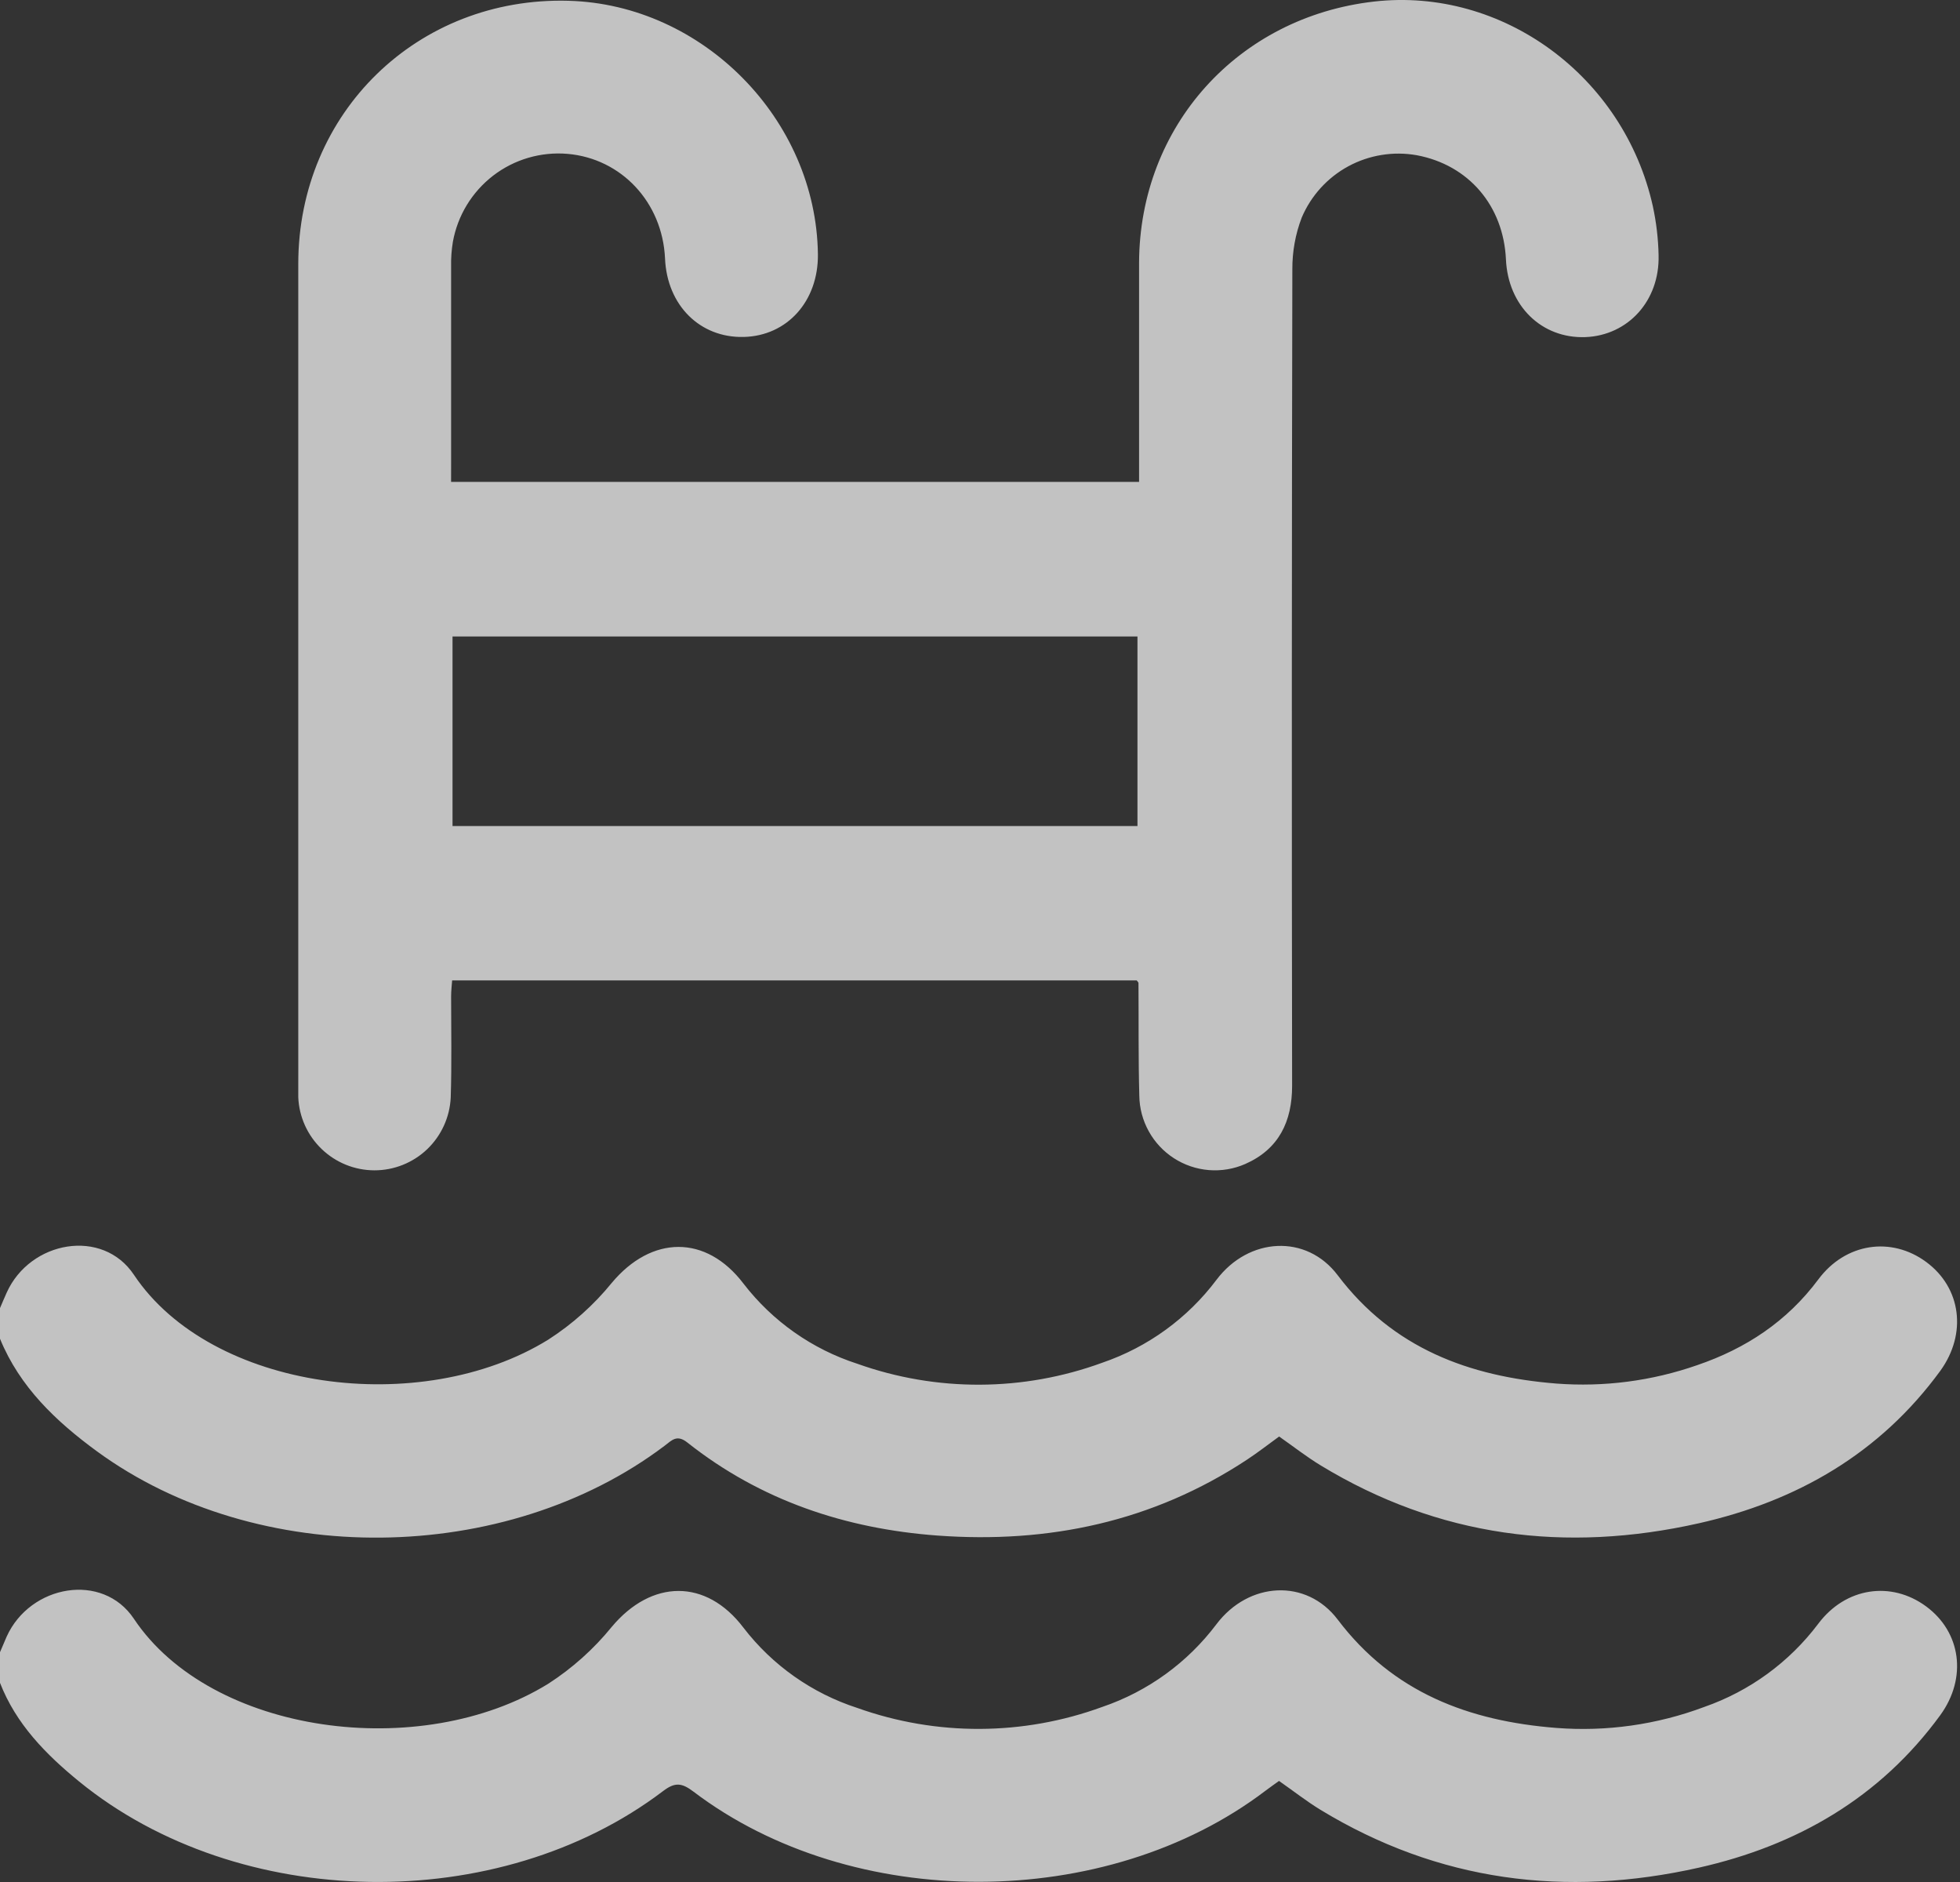
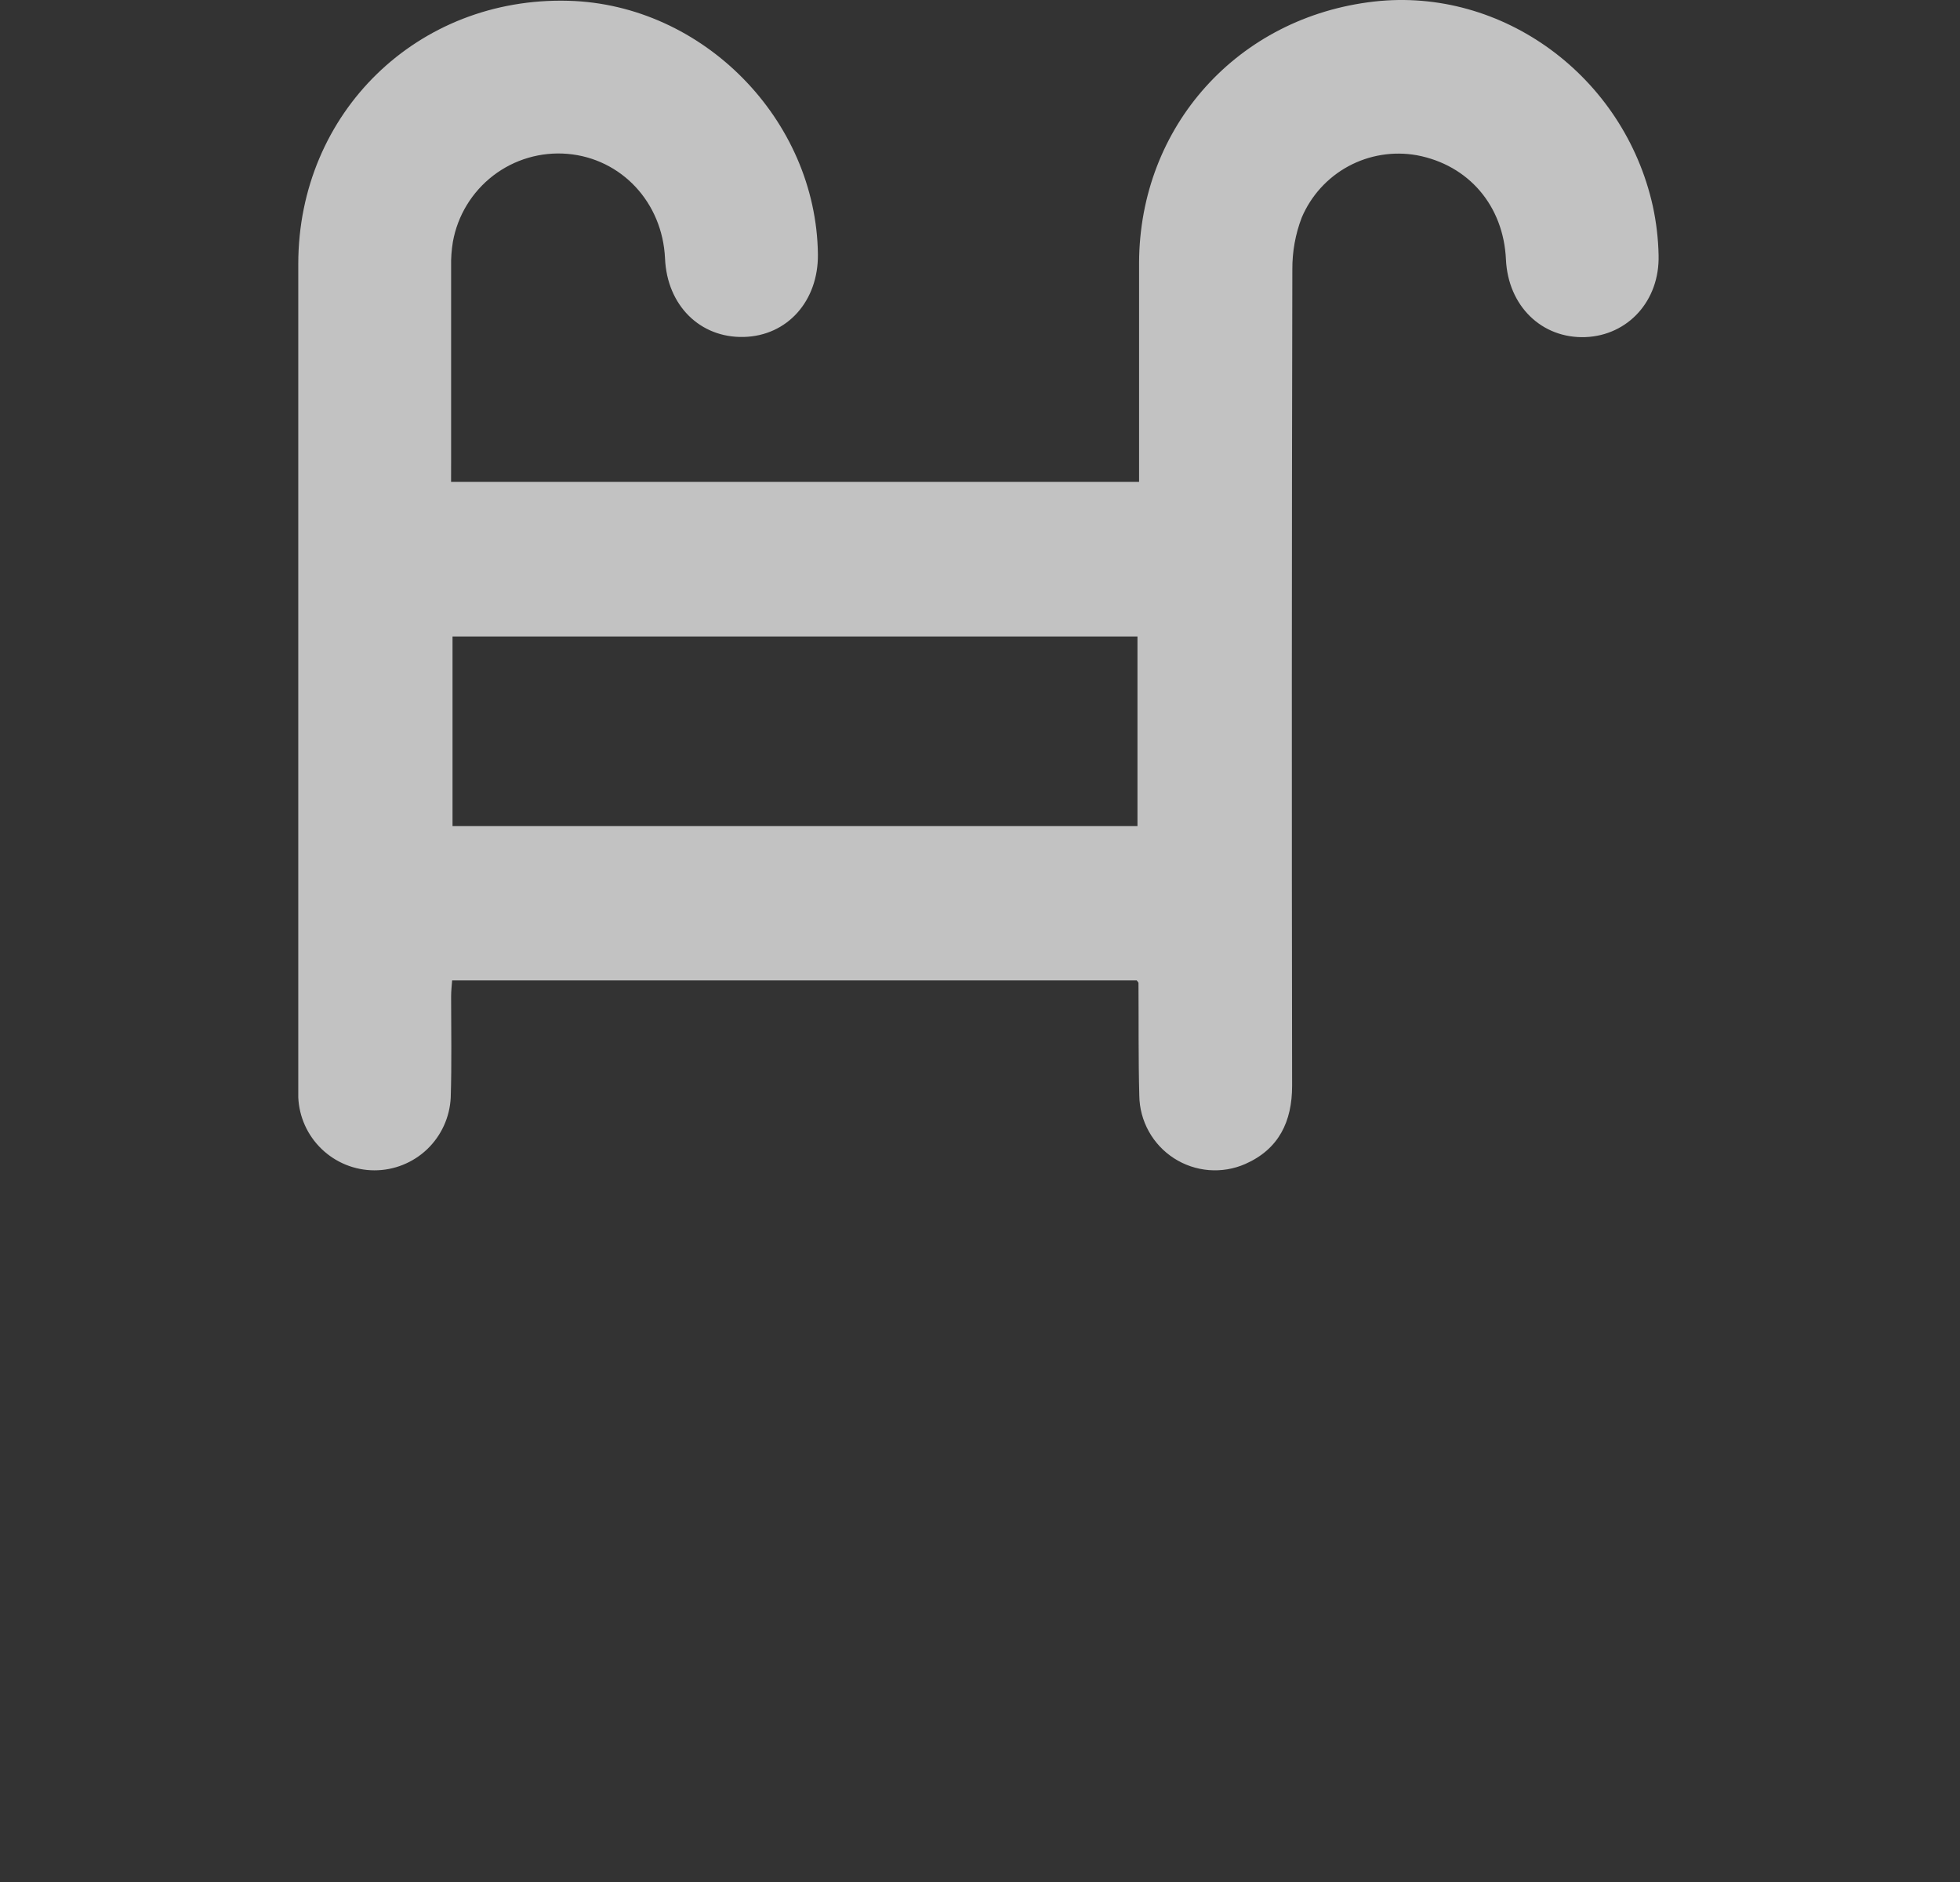
<svg xmlns="http://www.w3.org/2000/svg" width="50" height="48" viewBox="0 0 50 48" fill="none">
  <rect x="0" y="0" width="50" height="48" fill="#333333" stroke="none" />
-   <path d="M0 33.363C0.057 33.233 0.112 33.096 0.172 32.965C0.771 31.642 2.617 31.315 3.416 32.513C5.39 35.471 10.742 36.174 13.987 34.167C14.6 33.773 15.146 33.285 15.606 32.72C16.618 31.507 18.01 31.48 18.967 32.739C19.706 33.698 20.718 34.41 21.869 34.782C23.893 35.504 26.105 35.494 28.122 34.755C29.283 34.357 30.297 33.621 31.034 32.64C31.855 31.551 33.329 31.468 34.126 32.526C35.536 34.39 37.479 35.109 39.698 35.287C40.917 35.381 42.142 35.221 43.296 34.818C44.539 34.394 45.589 33.701 46.386 32.631C47.079 31.7 48.249 31.529 49.14 32.188C50.031 32.847 50.182 34.012 49.501 34.958C47.963 37.066 45.845 38.286 43.342 38.85C39.939 39.616 36.698 39.203 33.686 37.372C33.327 37.153 32.994 36.892 32.631 36.638C32.353 36.839 32.088 37.047 31.806 37.232C29.405 38.814 26.747 39.371 23.915 39.164C21.57 38.991 19.401 38.27 17.532 36.789C17.263 36.576 17.132 36.741 16.954 36.874C12.896 39.939 6.568 40.008 2.475 37.017C1.433 36.255 0.503 35.376 0 34.144V33.363Z" fill="white" fill-opacity="0.7" />
-   <path d="M0 42.139C0.057 42.009 0.112 41.872 0.171 41.739C0.771 40.418 2.617 40.09 3.416 41.287C5.387 44.24 10.733 44.952 13.987 42.943C14.599 42.548 15.145 42.06 15.605 41.494C16.618 40.282 18.01 40.254 18.966 41.514C19.704 42.474 20.716 43.187 21.868 43.56C23.891 44.283 26.104 44.273 28.121 43.534C29.281 43.139 30.295 42.404 31.032 41.425C31.855 40.336 33.328 40.253 34.126 41.308C35.536 43.172 37.478 43.895 39.697 44.07C40.98 44.17 42.269 43.988 43.474 43.536C44.632 43.133 45.644 42.395 46.382 41.416C47.078 40.485 48.243 40.313 49.136 40.971C50.028 41.629 50.186 42.794 49.499 43.742C47.962 45.849 45.844 47.07 43.34 47.634C39.938 48.4 36.697 47.99 33.683 46.157C33.325 45.938 32.993 45.677 32.628 45.422C32.51 45.508 32.392 45.589 32.279 45.675C28.224 48.757 21.746 48.774 17.689 45.694C17.392 45.47 17.22 45.449 16.915 45.681C12.725 48.862 6.094 48.758 2.022 45.44C1.172 44.747 0.408 43.971 0 42.92V42.139Z" fill="white" fill-opacity="0.7" />
  <path d="M11.507 12.291H29.058V11.77C29.058 10.076 29.058 8.391 29.058 6.7C29.072 3.218 31.581 0.433 35.058 0.039C38.324 -0.329 41.425 1.937 42.164 5.258C42.253 5.671 42.303 6.091 42.311 6.514C42.339 7.674 41.529 8.555 40.444 8.598C39.328 8.638 38.472 7.803 38.417 6.62C38.355 5.247 37.465 4.207 36.142 3.959C35.545 3.853 34.929 3.953 34.396 4.241C33.863 4.53 33.444 4.992 33.207 5.55C33.045 5.973 32.965 6.422 32.968 6.874C32.953 13.814 32.951 20.754 32.962 27.693C32.962 28.604 32.624 29.309 31.767 29.687C31.476 29.815 31.157 29.868 30.84 29.843C30.522 29.817 30.216 29.714 29.948 29.541C29.681 29.369 29.46 29.133 29.306 28.855C29.151 28.576 29.068 28.264 29.064 27.945C29.038 26.986 29.05 26.028 29.043 25.069C29.043 25.057 29.026 25.044 28.998 25.005H11.534C11.526 25.135 11.508 25.266 11.508 25.409C11.508 26.27 11.526 27.132 11.498 27.994C11.474 28.494 11.258 28.966 10.896 29.312C10.533 29.657 10.051 29.85 9.55 29.849C9.048 29.848 8.567 29.653 8.206 29.306C7.844 28.959 7.63 28.486 7.609 27.986C7.609 27.888 7.609 27.79 7.609 27.694C7.609 20.705 7.609 13.717 7.609 6.73C7.612 2.866 10.66 -0.086 14.504 0.02C17.933 0.113 20.822 3.05 20.865 6.484C20.879 7.677 20.084 8.568 18.971 8.594C17.858 8.62 17.017 7.79 16.965 6.593C16.9 5.16 15.85 4.041 14.475 3.924C13.796 3.867 13.12 4.065 12.58 4.48C12.04 4.896 11.674 5.497 11.553 6.168C11.519 6.377 11.503 6.588 11.508 6.799C11.508 8.473 11.508 10.147 11.508 11.819L11.507 12.291ZM29.017 21.068V16.234H11.544V21.068H29.017Z" fill="white" fill-opacity="0.7" />
</svg>